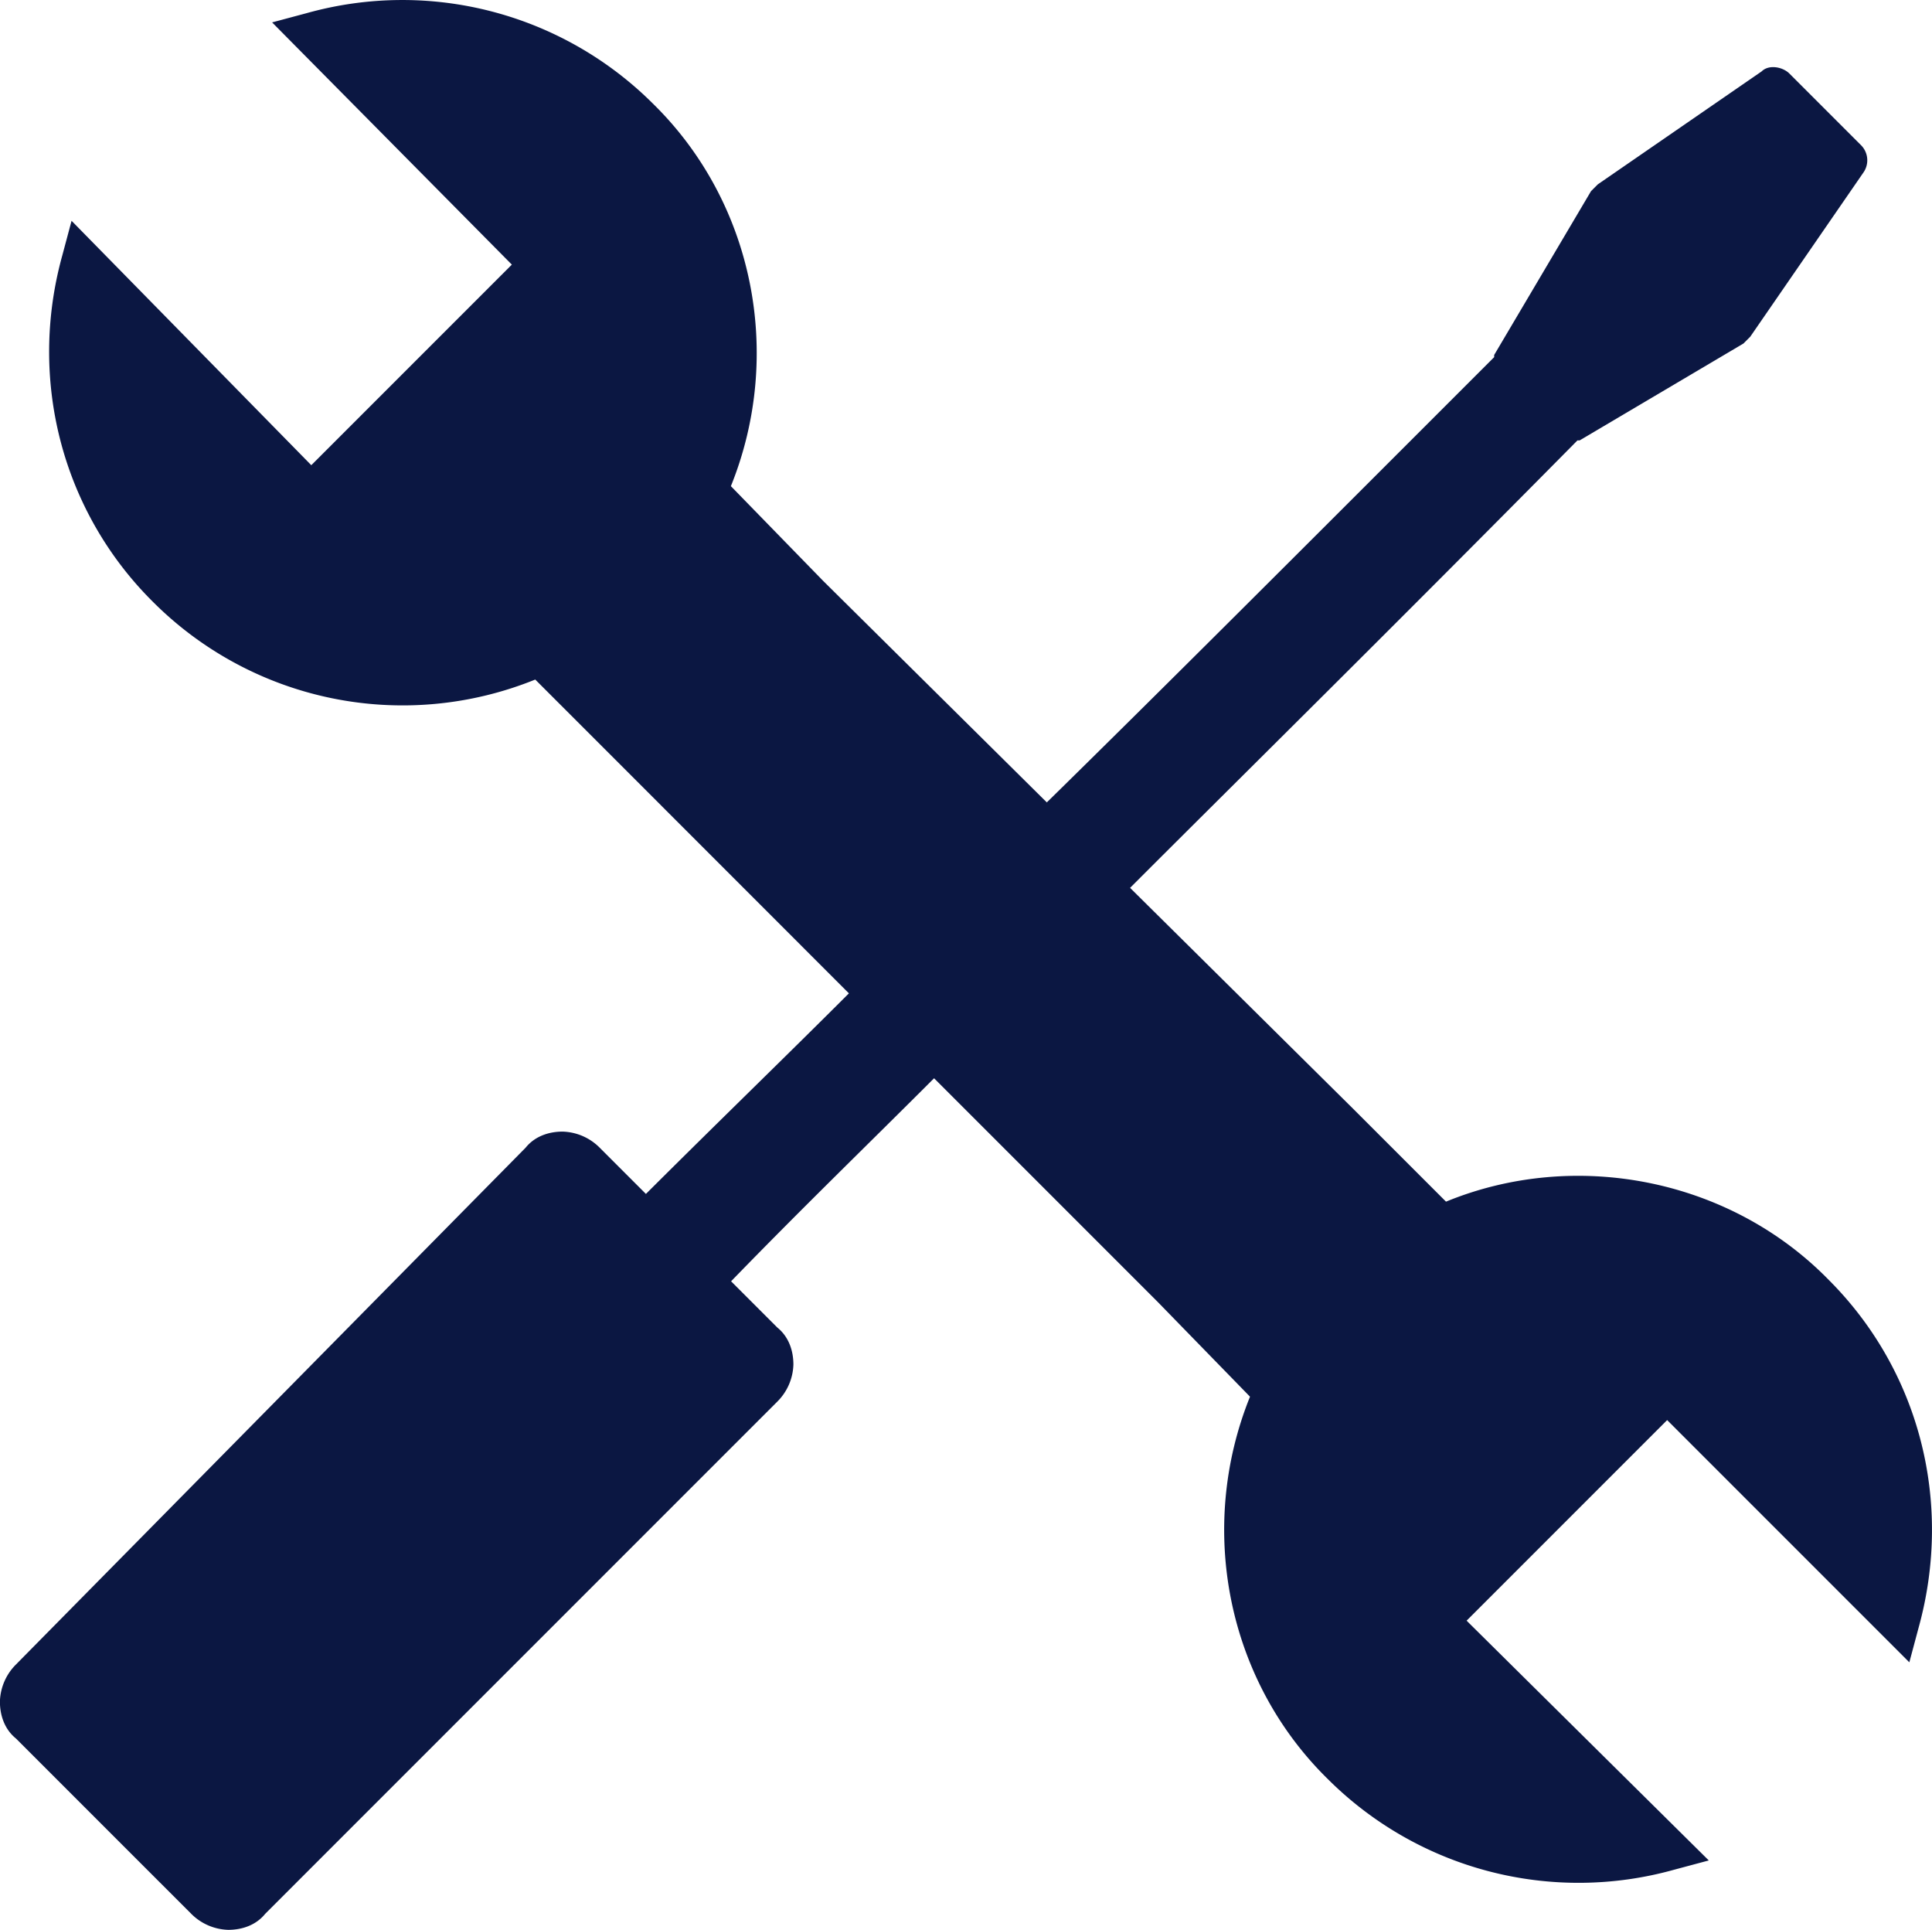
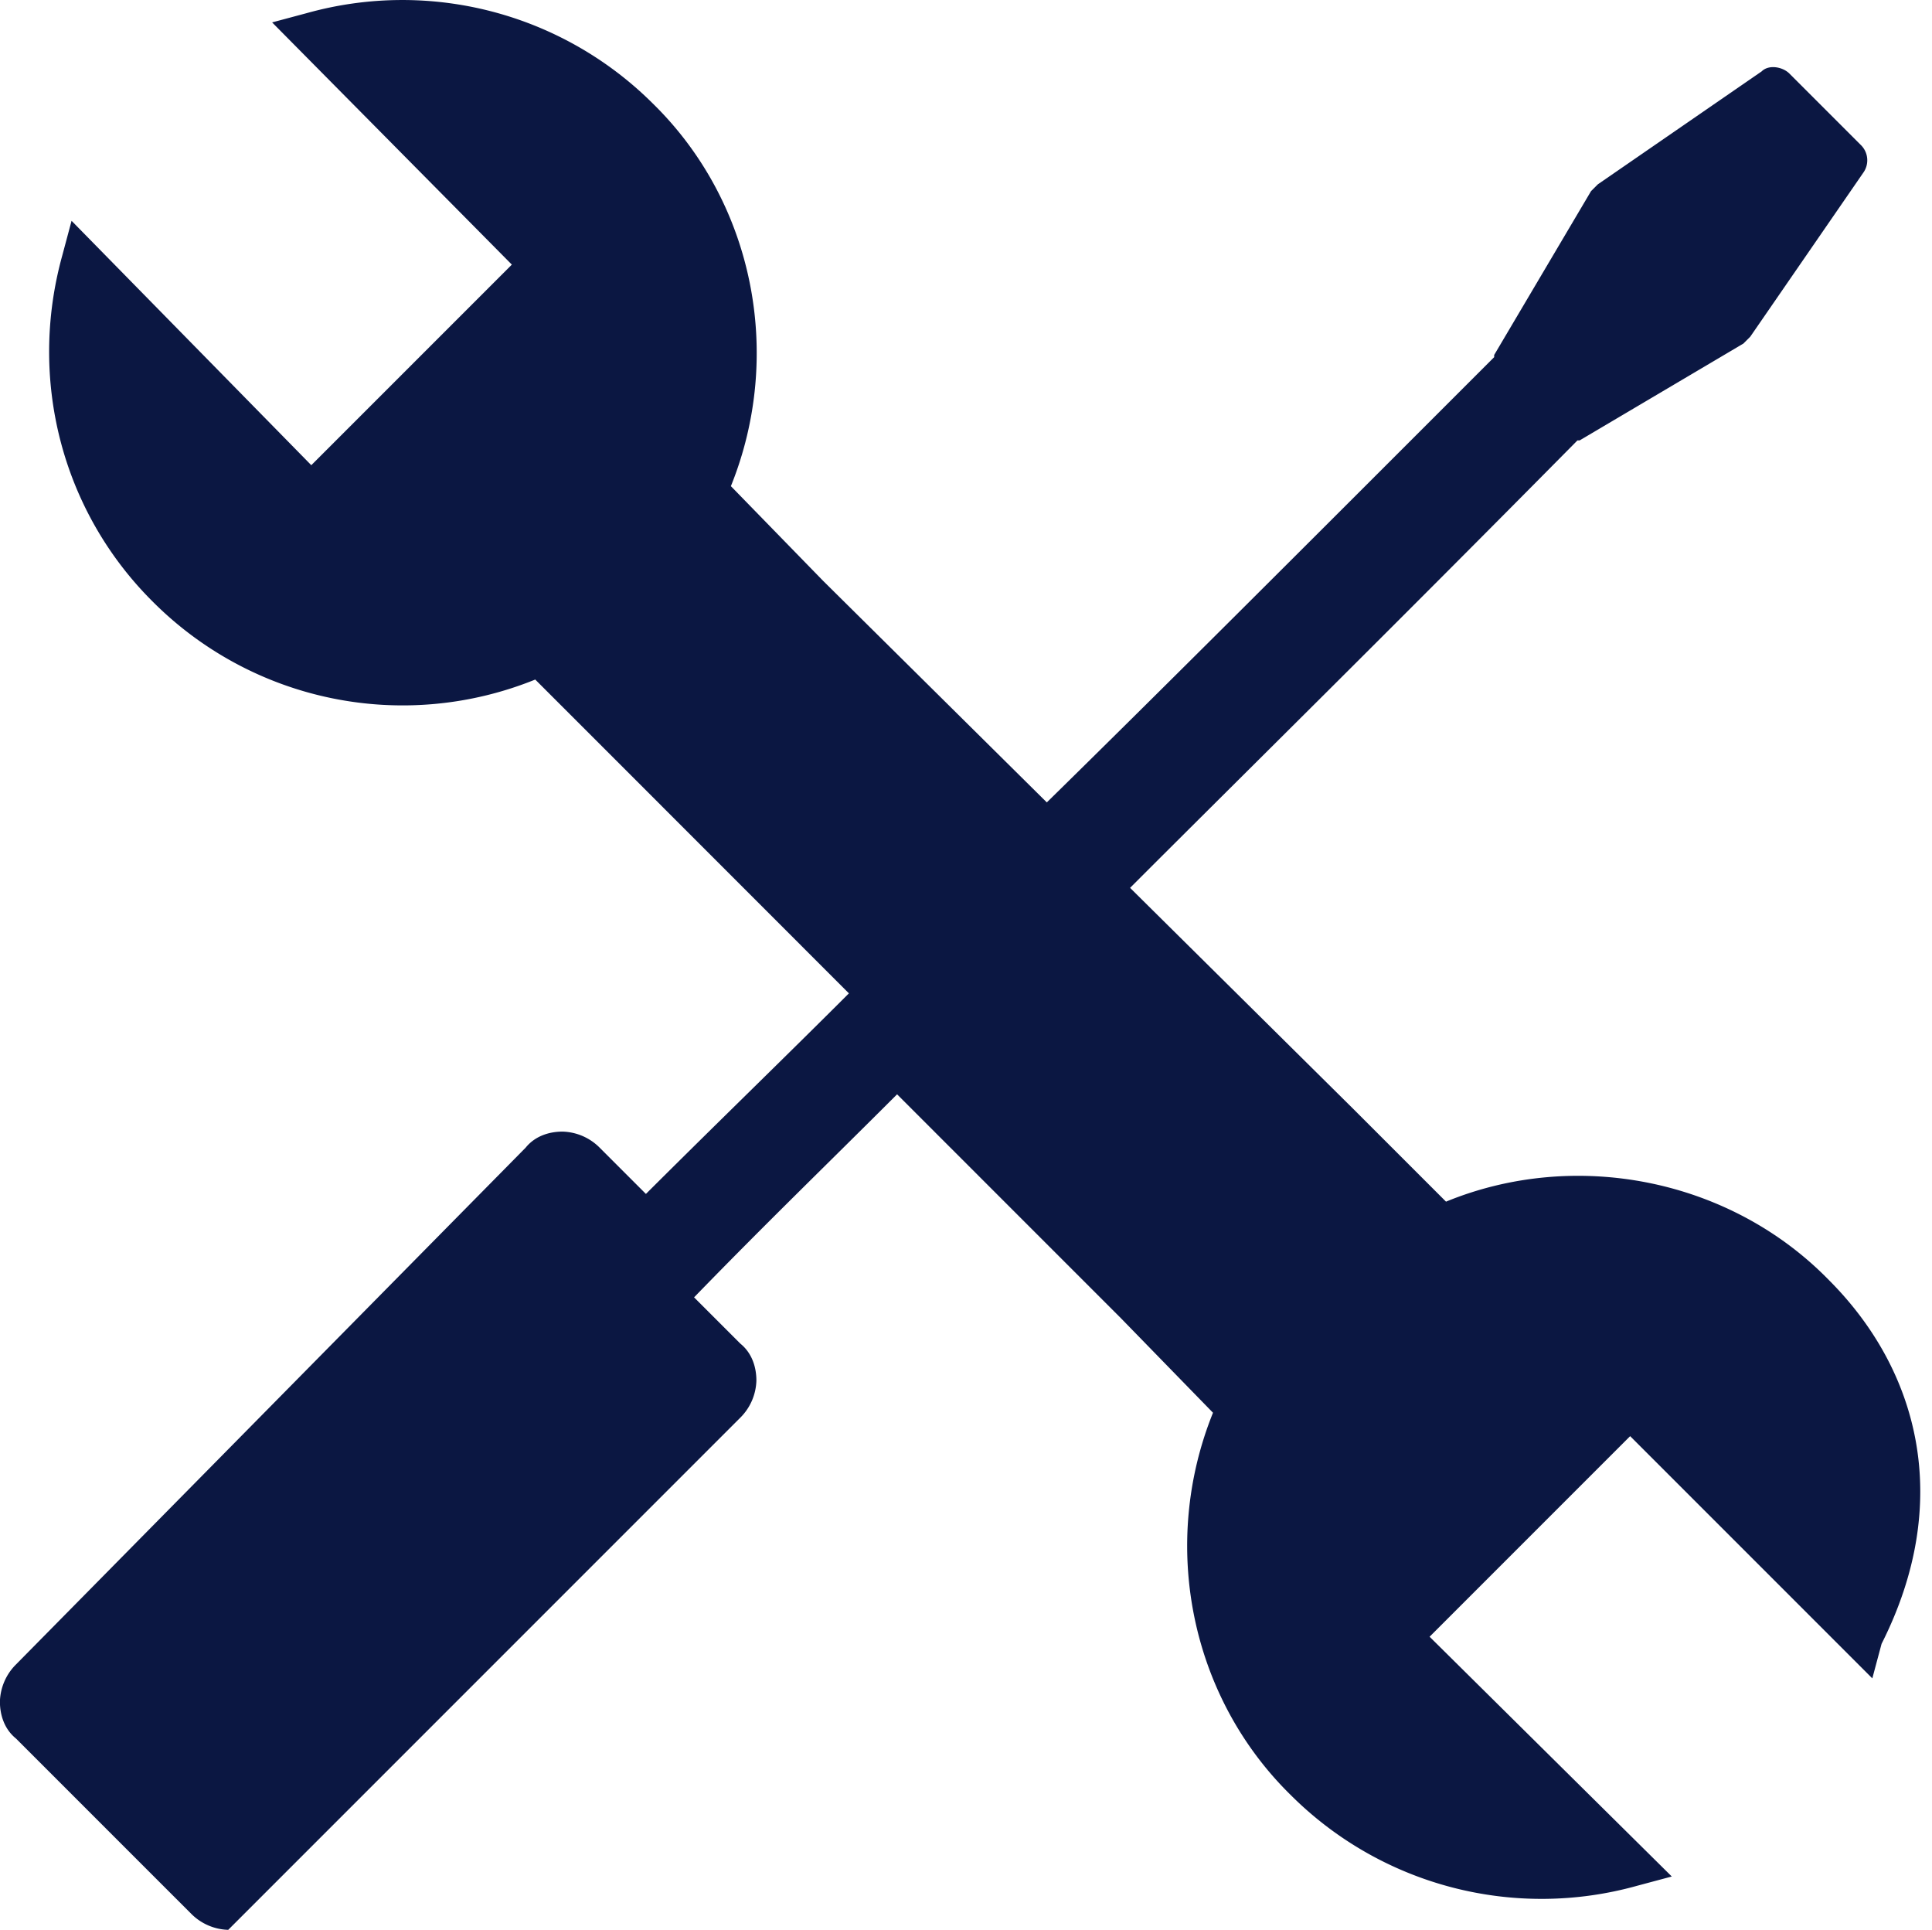
<svg xmlns="http://www.w3.org/2000/svg" id="Capa_1" data-name="Capa 1" viewBox="0 0 710 709.09">
  <defs>
    <style>.cls-1{fill:#0b1742;fill-rule:evenodd;}</style>
  </defs>
-   <path class="cls-1" d="M1232.13,892.64c-36.4-37.3-93.2-48.3-140.7-28.8l-33.9-33.9-82.2-81.4c42.4-42.4,93.2-92.4,164.4-164.4h.8l60.2-35.6,2.5-2.5,41.5-60.2a7.85,7.85,0,0,0-.8-10.2l-26.3-26.3c-2.5-2.5-7.6-3.4-10.2-.8l-60.2,41.5-2.5,2.5-35.6,60.2v.8c-73.7,73.7-122.9,122.9-164.4,163.6l-82.2-81.4-33.9-34.8c19.5-48.3,8.5-104.3-28.8-140.7a130.44,130.44,0,0,0-127.1-33.1l-12.7,3.4,88.1,89-73.7,73.7-88.1-89.8-3.4,12.7c-12.7,45.8,0,94.1,33.1,127.1A129.7,129.7,0,0,0,756.73,672l33.9,33.9L872,787.3c-22.9,22.9-46.6,45.8-74.6,73.7l-17-17a20,20,0,0,0-13.6-5.9c-5.1,0-10.2,1.7-13.6,5.9l-187.3,189.9a20,20,0,0,0-5.9,13.6c0,5.1,1.7,10.2,5.9,13.6l64.4,64.4a20,20,0,0,0,13.6,5.9c5.1,0,10.2-1.7,13.6-5.9l188.2-188.2a20,20,0,0,0,5.9-13.6c0-5.1-1.7-10.2-5.9-13.6l-17-17c26.3-27.1,50-50,74.6-74.6l82.2,82.2,33.9,34.8c-19.5,48.3-8.5,104.3,28.8,140.7a130.44,130.44,0,0,0,127.1,33.1l12.7-3.4-89-88.1,73.7-73.7,89,89,3.4-12.7C1277.93,974,1265.23,925.74,1232.13,892.64Z" transform="translate(-560.03 -422.31)" />
+   <path class="cls-1" d="M1232.13,892.64c-36.4-37.3-93.2-48.3-140.7-28.8l-33.9-33.9-82.2-81.4c42.4-42.4,93.2-92.4,164.4-164.4h.8l60.2-35.6,2.5-2.5,41.5-60.2a7.85,7.85,0,0,0-.8-10.2l-26.3-26.3c-2.5-2.5-7.6-3.4-10.2-.8l-60.2,41.5-2.5,2.5-35.6,60.2v.8c-73.7,73.7-122.9,122.9-164.4,163.6l-82.2-81.4-33.9-34.8c19.5-48.3,8.5-104.3-28.8-140.7a130.44,130.44,0,0,0-127.1-33.1l-12.7,3.4,88.1,89-73.7,73.7-88.1-89.8-3.4,12.7c-12.7,45.8,0,94.1,33.1,127.1A129.7,129.7,0,0,0,756.73,672l33.9,33.9L872,787.3c-22.9,22.9-46.6,45.8-74.6,73.7l-17-17a20,20,0,0,0-13.6-5.9c-5.1,0-10.2,1.7-13.6,5.9l-187.3,189.9a20,20,0,0,0-5.9,13.6c0,5.1,1.7,10.2,5.9,13.6l64.4,64.4a20,20,0,0,0,13.6,5.9l188.2-188.2a20,20,0,0,0,5.9-13.6c0-5.1-1.7-10.2-5.9-13.6l-17-17c26.3-27.1,50-50,74.6-74.6l82.2,82.2,33.9,34.8c-19.5,48.3-8.5,104.3,28.8,140.7a130.44,130.44,0,0,0,127.1,33.1l12.7-3.4-89-88.1,73.7-73.7,89,89,3.4-12.7C1277.93,974,1265.23,925.74,1232.13,892.64Z" transform="translate(-560.03 -422.31)" />
</svg>